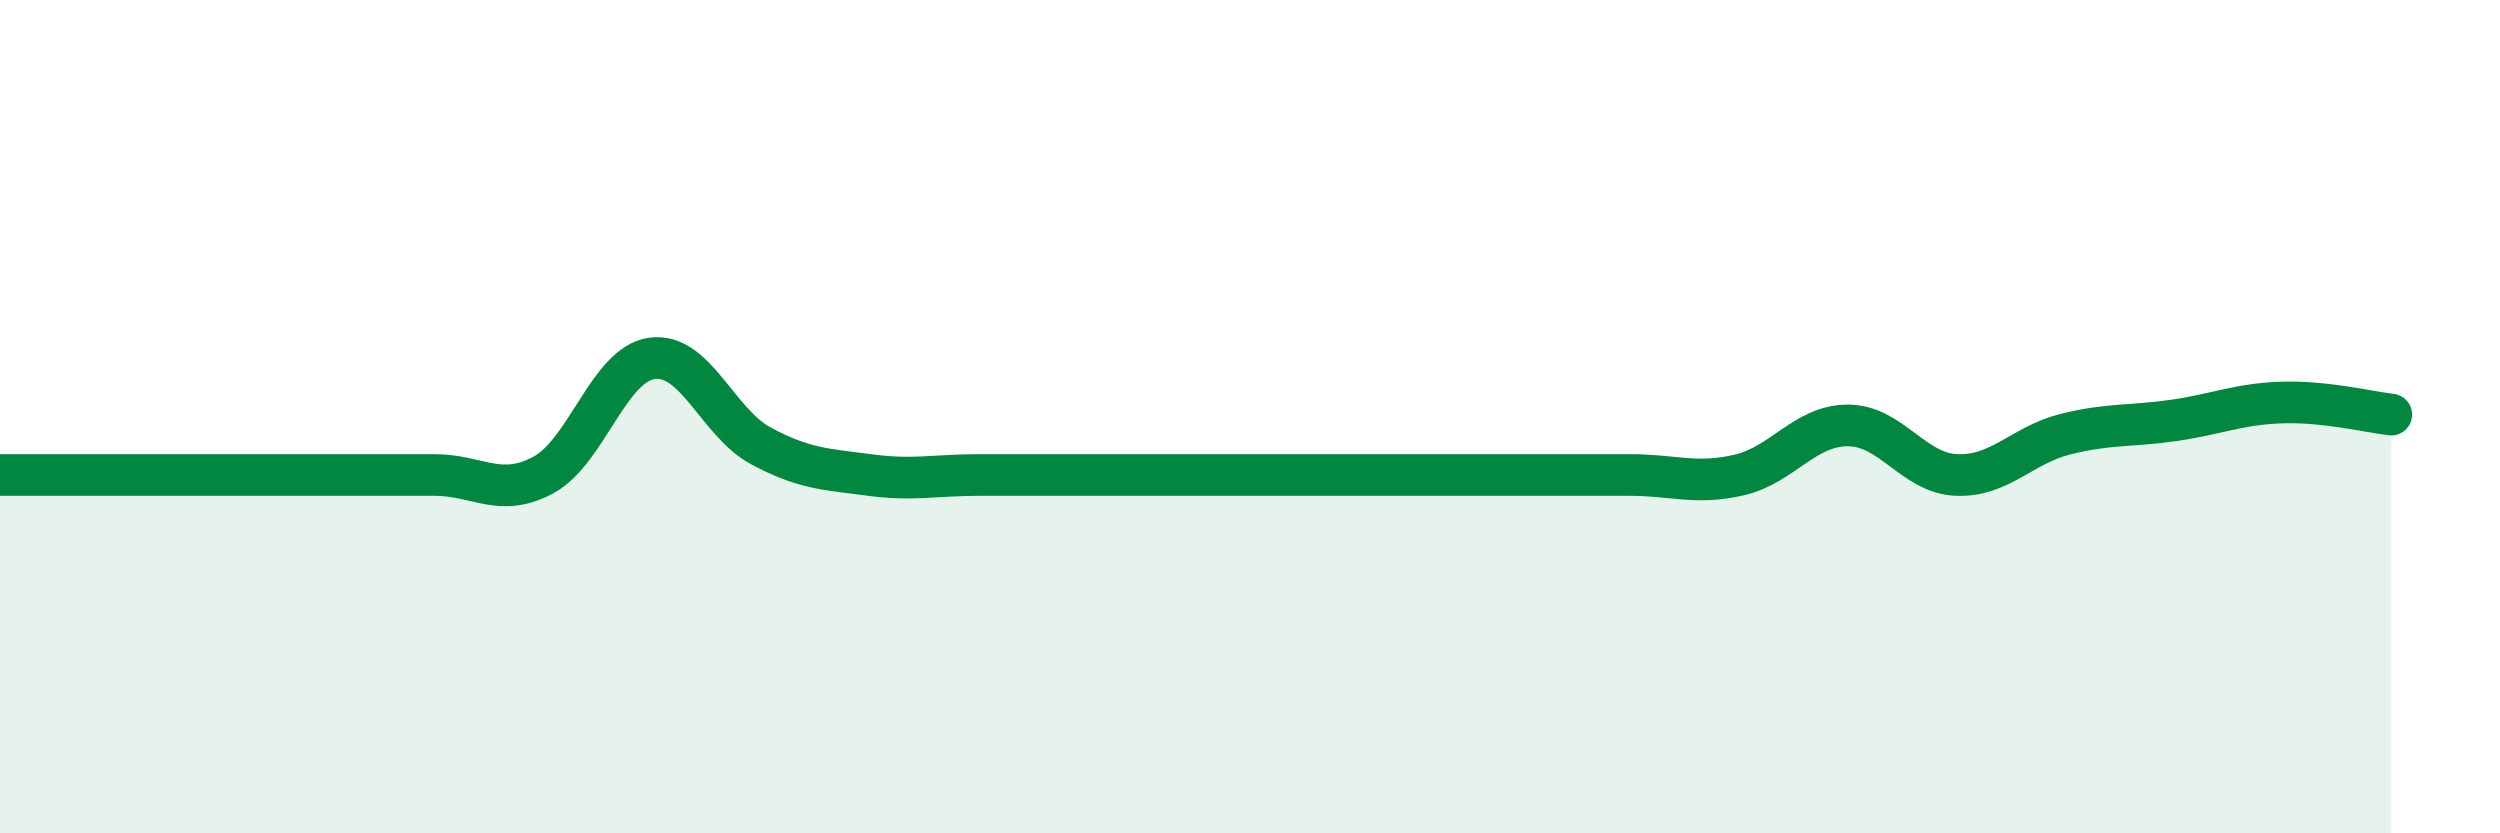
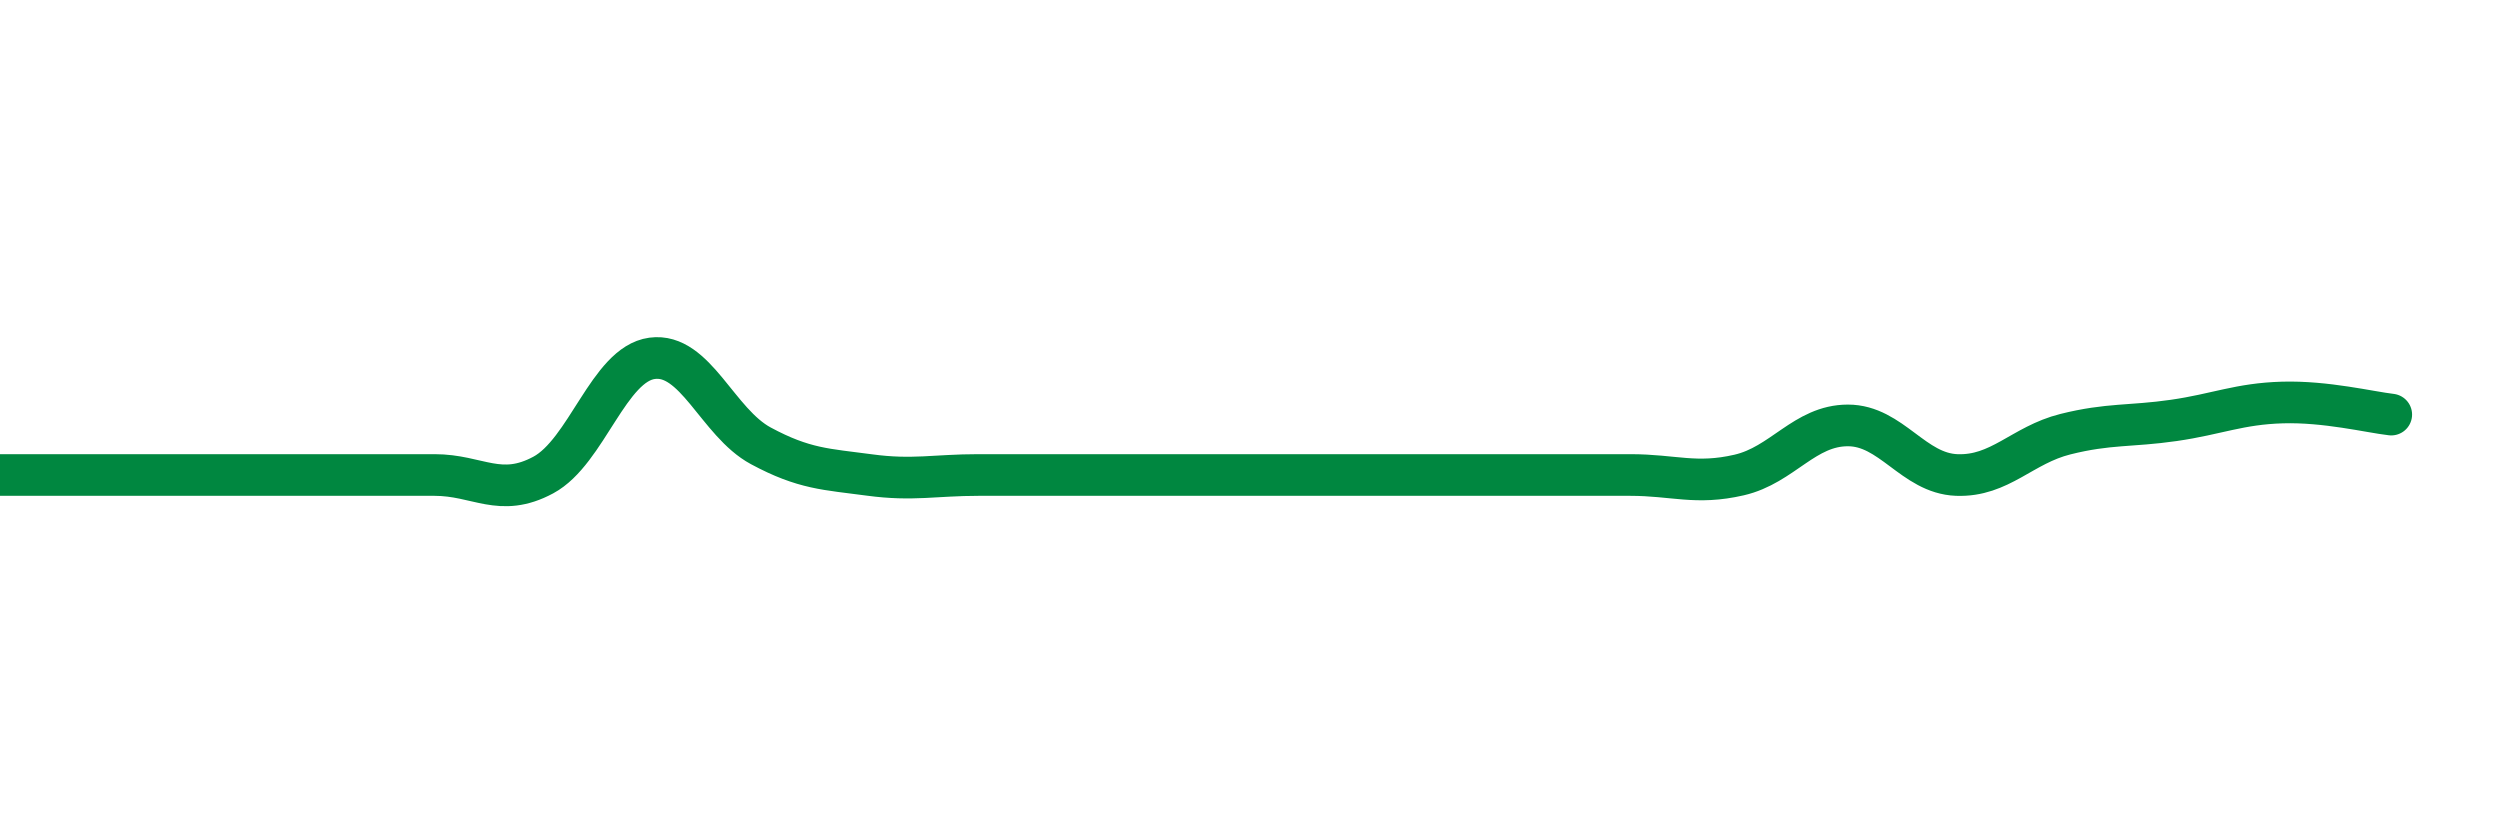
<svg xmlns="http://www.w3.org/2000/svg" width="60" height="20" viewBox="0 0 60 20">
-   <path d="M 0,11.4 C 0.52,11.4 1.57,11.4 2.61,11.4 C 3.65,11.4 4.18,11.4 5.22,11.4 C 6.26,11.4 6.79,11.4 7.83,11.4 C 8.87,11.4 9.39,11.4 10.43,11.4 C 11.47,11.4 12,11.96 13.04,11.4 C 14.08,10.84 14.61,8.74 15.65,8.6 C 16.69,8.46 17.22,10.14 18.26,10.7 C 19.3,11.26 19.83,11.26 20.87,11.4 C 21.91,11.54 22.44,11.4 23.48,11.4 C 24.52,11.4 25.05,11.4 26.09,11.4 C 27.13,11.4 27.66,11.4 28.7,11.4 C 29.74,11.4 30.26,11.4 31.3,11.4 C 32.34,11.4 32.87,11.4 33.91,11.4 C 34.95,11.4 35.48,11.4 36.52,11.4 C 37.56,11.4 38.09,11.4 39.13,11.4 C 40.17,11.4 40.7,11.64 41.74,11.4 C 42.78,11.16 43.31,10.21 44.35,10.21 C 45.39,10.21 45.92,11.36 46.96,11.4 C 48,11.44 48.53,10.68 49.57,10.42 C 50.61,10.16 51.13,10.24 52.17,10.09 C 53.21,9.94 53.74,9.69 54.78,9.66 C 55.82,9.63 56.87,9.89 57.39,9.95L57.39 20L0 20Z" fill="#008740" opacity="0.1" stroke-linecap="round" stroke-linejoin="round" />
  <path d="M 0,11.4 C 0.52,11.4 1.57,11.4 2.61,11.4 C 3.65,11.4 4.18,11.4 5.22,11.4 C 6.26,11.4 6.79,11.4 7.83,11.4 C 8.87,11.4 9.39,11.4 10.43,11.4 C 11.47,11.4 12,11.96 13.04,11.4 C 14.08,10.84 14.61,8.74 15.65,8.6 C 16.69,8.46 17.22,10.14 18.26,10.7 C 19.3,11.26 19.83,11.26 20.87,11.4 C 21.91,11.54 22.44,11.4 23.48,11.4 C 24.52,11.4 25.05,11.4 26.09,11.4 C 27.13,11.4 27.66,11.4 28.7,11.4 C 29.74,11.4 30.26,11.4 31.3,11.4 C 32.34,11.4 32.87,11.4 33.91,11.4 C 34.95,11.4 35.48,11.4 36.52,11.4 C 37.56,11.4 38.09,11.4 39.13,11.4 C 40.17,11.4 40.7,11.64 41.74,11.4 C 42.78,11.16 43.31,10.21 44.35,10.21 C 45.39,10.21 45.92,11.36 46.96,11.4 C 48,11.44 48.53,10.68 49.57,10.42 C 50.61,10.16 51.13,10.24 52.17,10.09 C 53.21,9.94 53.74,9.69 54.78,9.66 C 55.82,9.63 56.87,9.89 57.39,9.95" stroke="#008740" stroke-width="1" fill="none" stroke-linecap="round" stroke-linejoin="round" />
</svg>